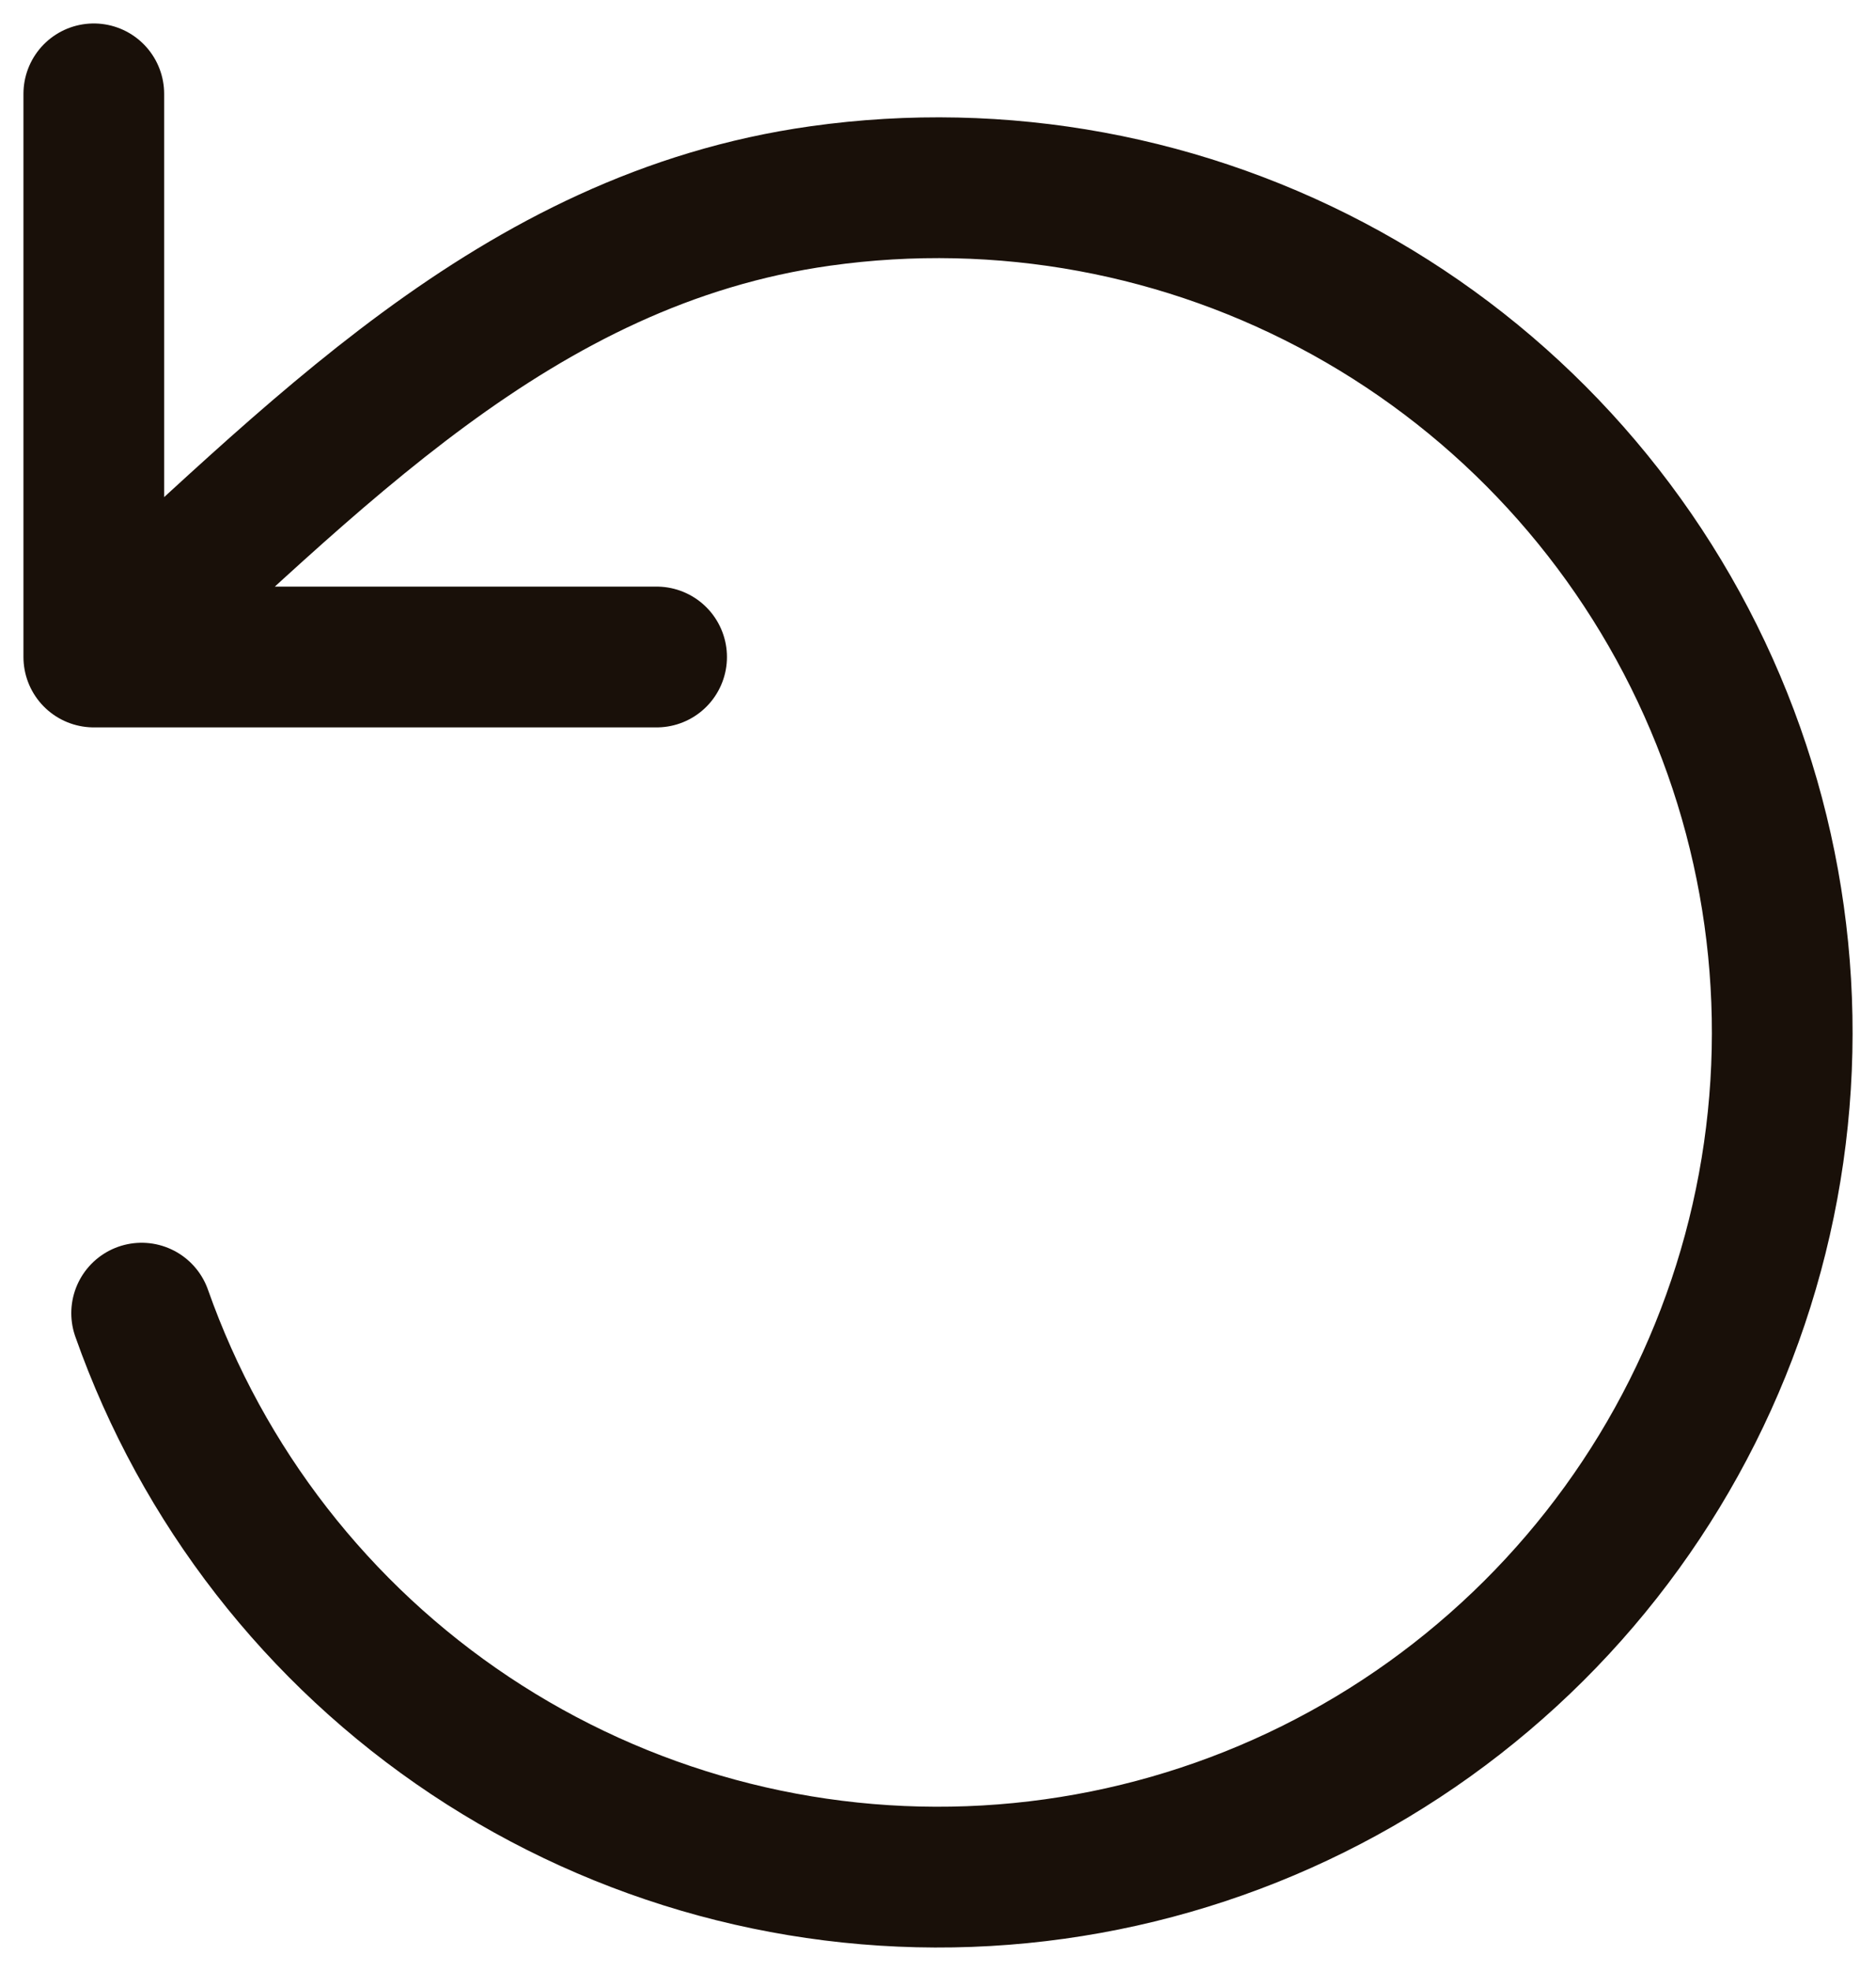
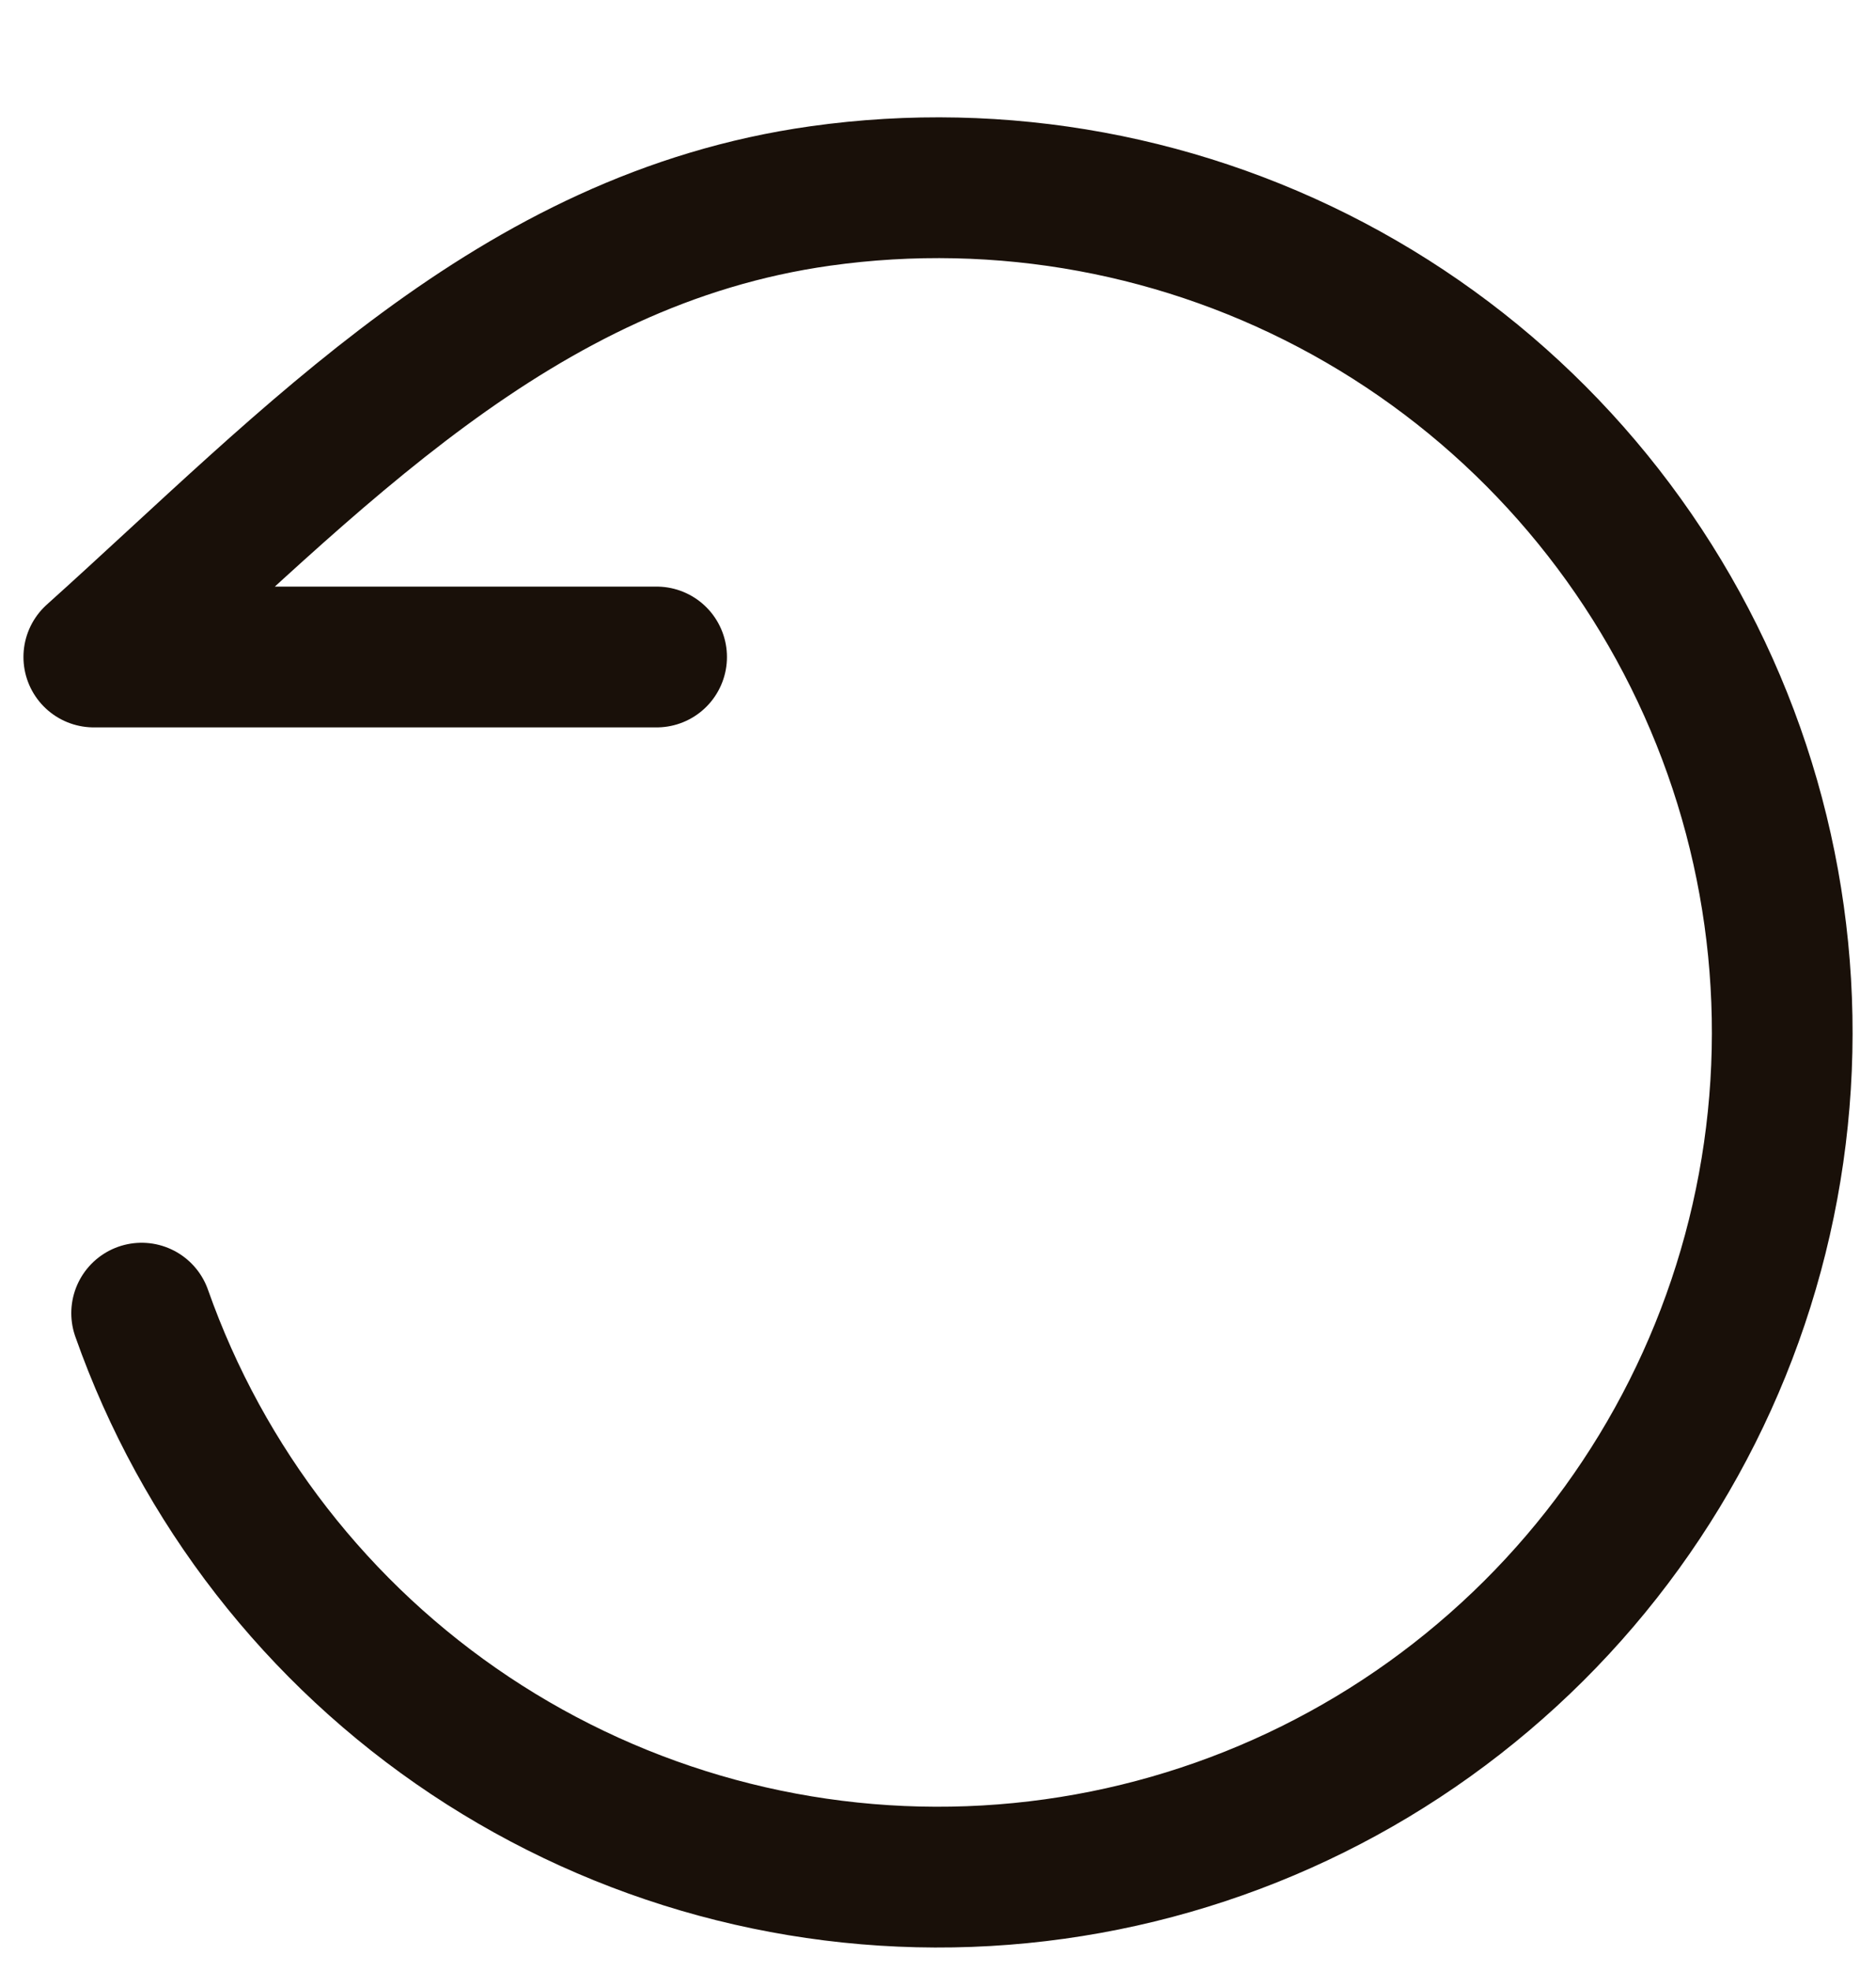
<svg xmlns="http://www.w3.org/2000/svg" width="20" height="21" viewBox="0 0 20 21" fill="none">
-   <path d="M1.51 13.991C2.159 15.831 3.388 17.411 5.012 18.492C6.637 19.573 8.568 20.097 10.517 19.985C12.465 19.873 14.324 19.131 15.813 17.87C17.303 16.61 18.343 14.9 18.776 12.997C19.209 11.094 19.012 9.103 18.214 7.322C17.416 5.541 16.062 4.067 14.354 3.123C12.646 2.179 10.678 1.816 8.745 2.088C5.483 2.547 3.327 4.911 1 7M1 7V1M1 7H7" stroke="#191009" stroke-width="1.5" stroke-linecap="round" stroke-linejoin="round" />
+   <path d="M1.51 13.991C2.159 15.831 3.388 17.411 5.012 18.492C6.637 19.573 8.568 20.097 10.517 19.985C12.465 19.873 14.324 19.131 15.813 17.87C17.303 16.61 18.343 14.9 18.776 12.997C19.209 11.094 19.012 9.103 18.214 7.322C17.416 5.541 16.062 4.067 14.354 3.123C12.646 2.179 10.678 1.816 8.745 2.088C5.483 2.547 3.327 4.911 1 7M1 7M1 7H7" stroke="#191009" stroke-width="1.5" stroke-linecap="round" stroke-linejoin="round" />
</svg>